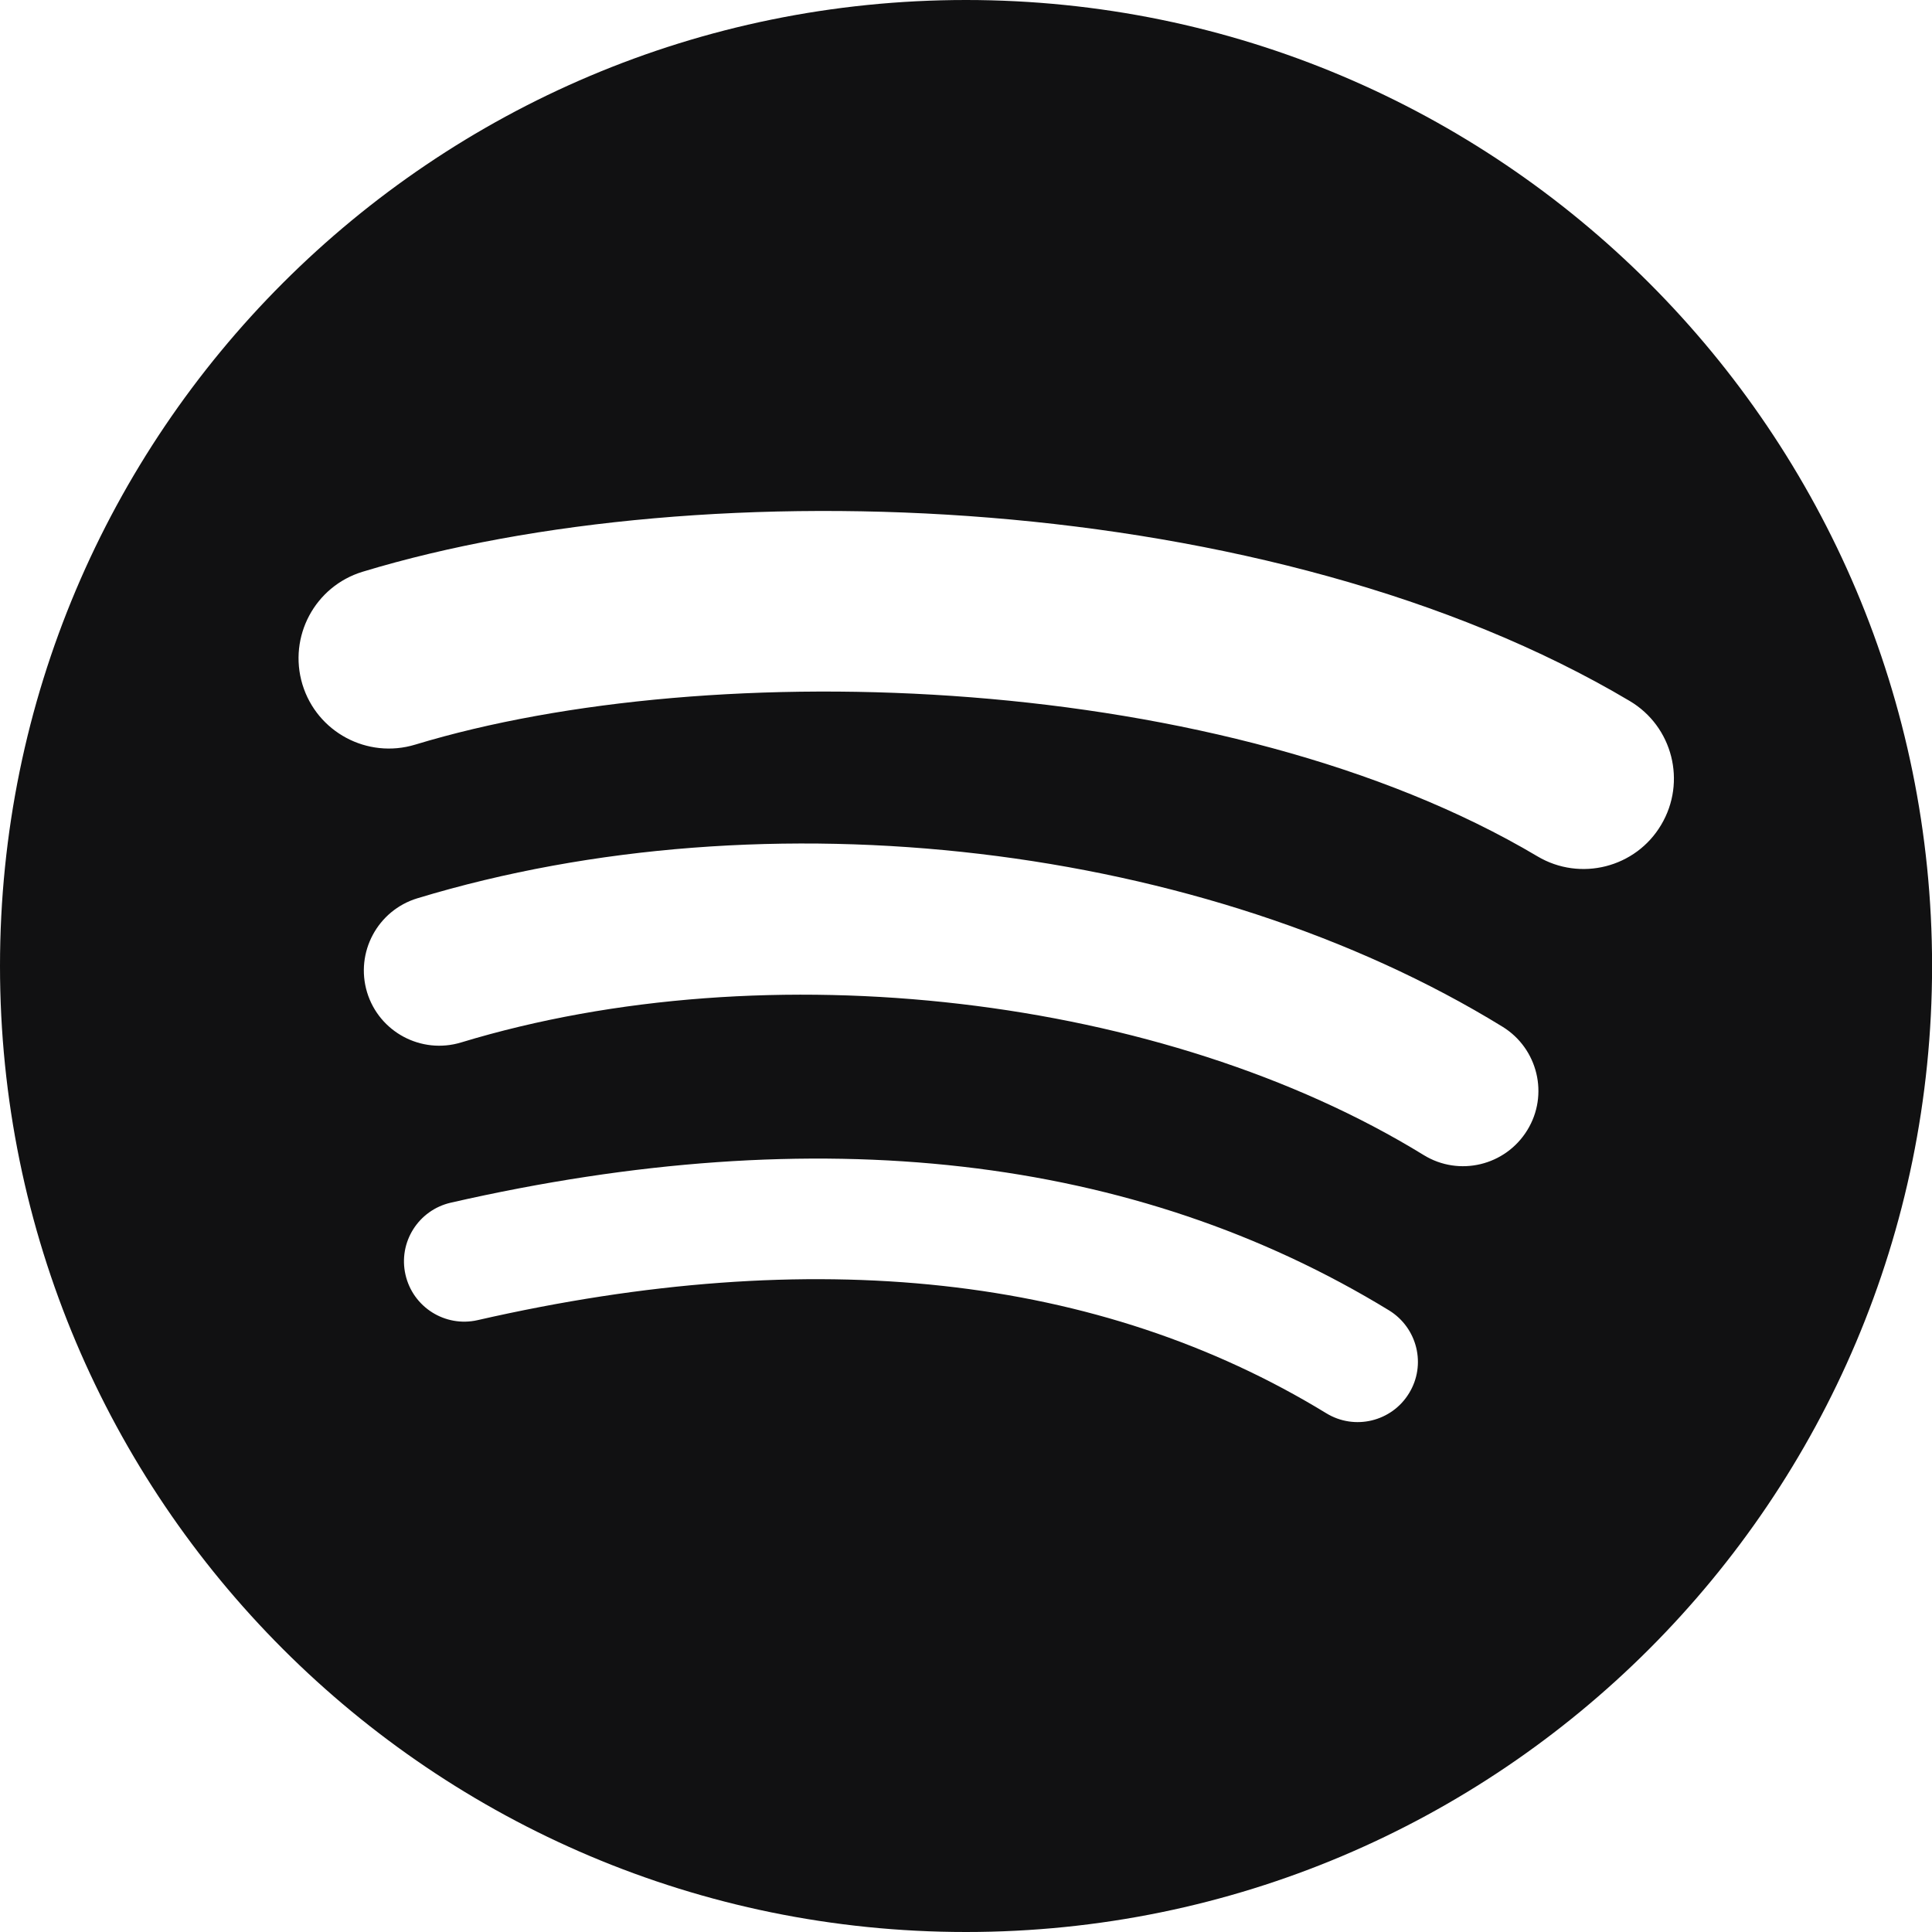
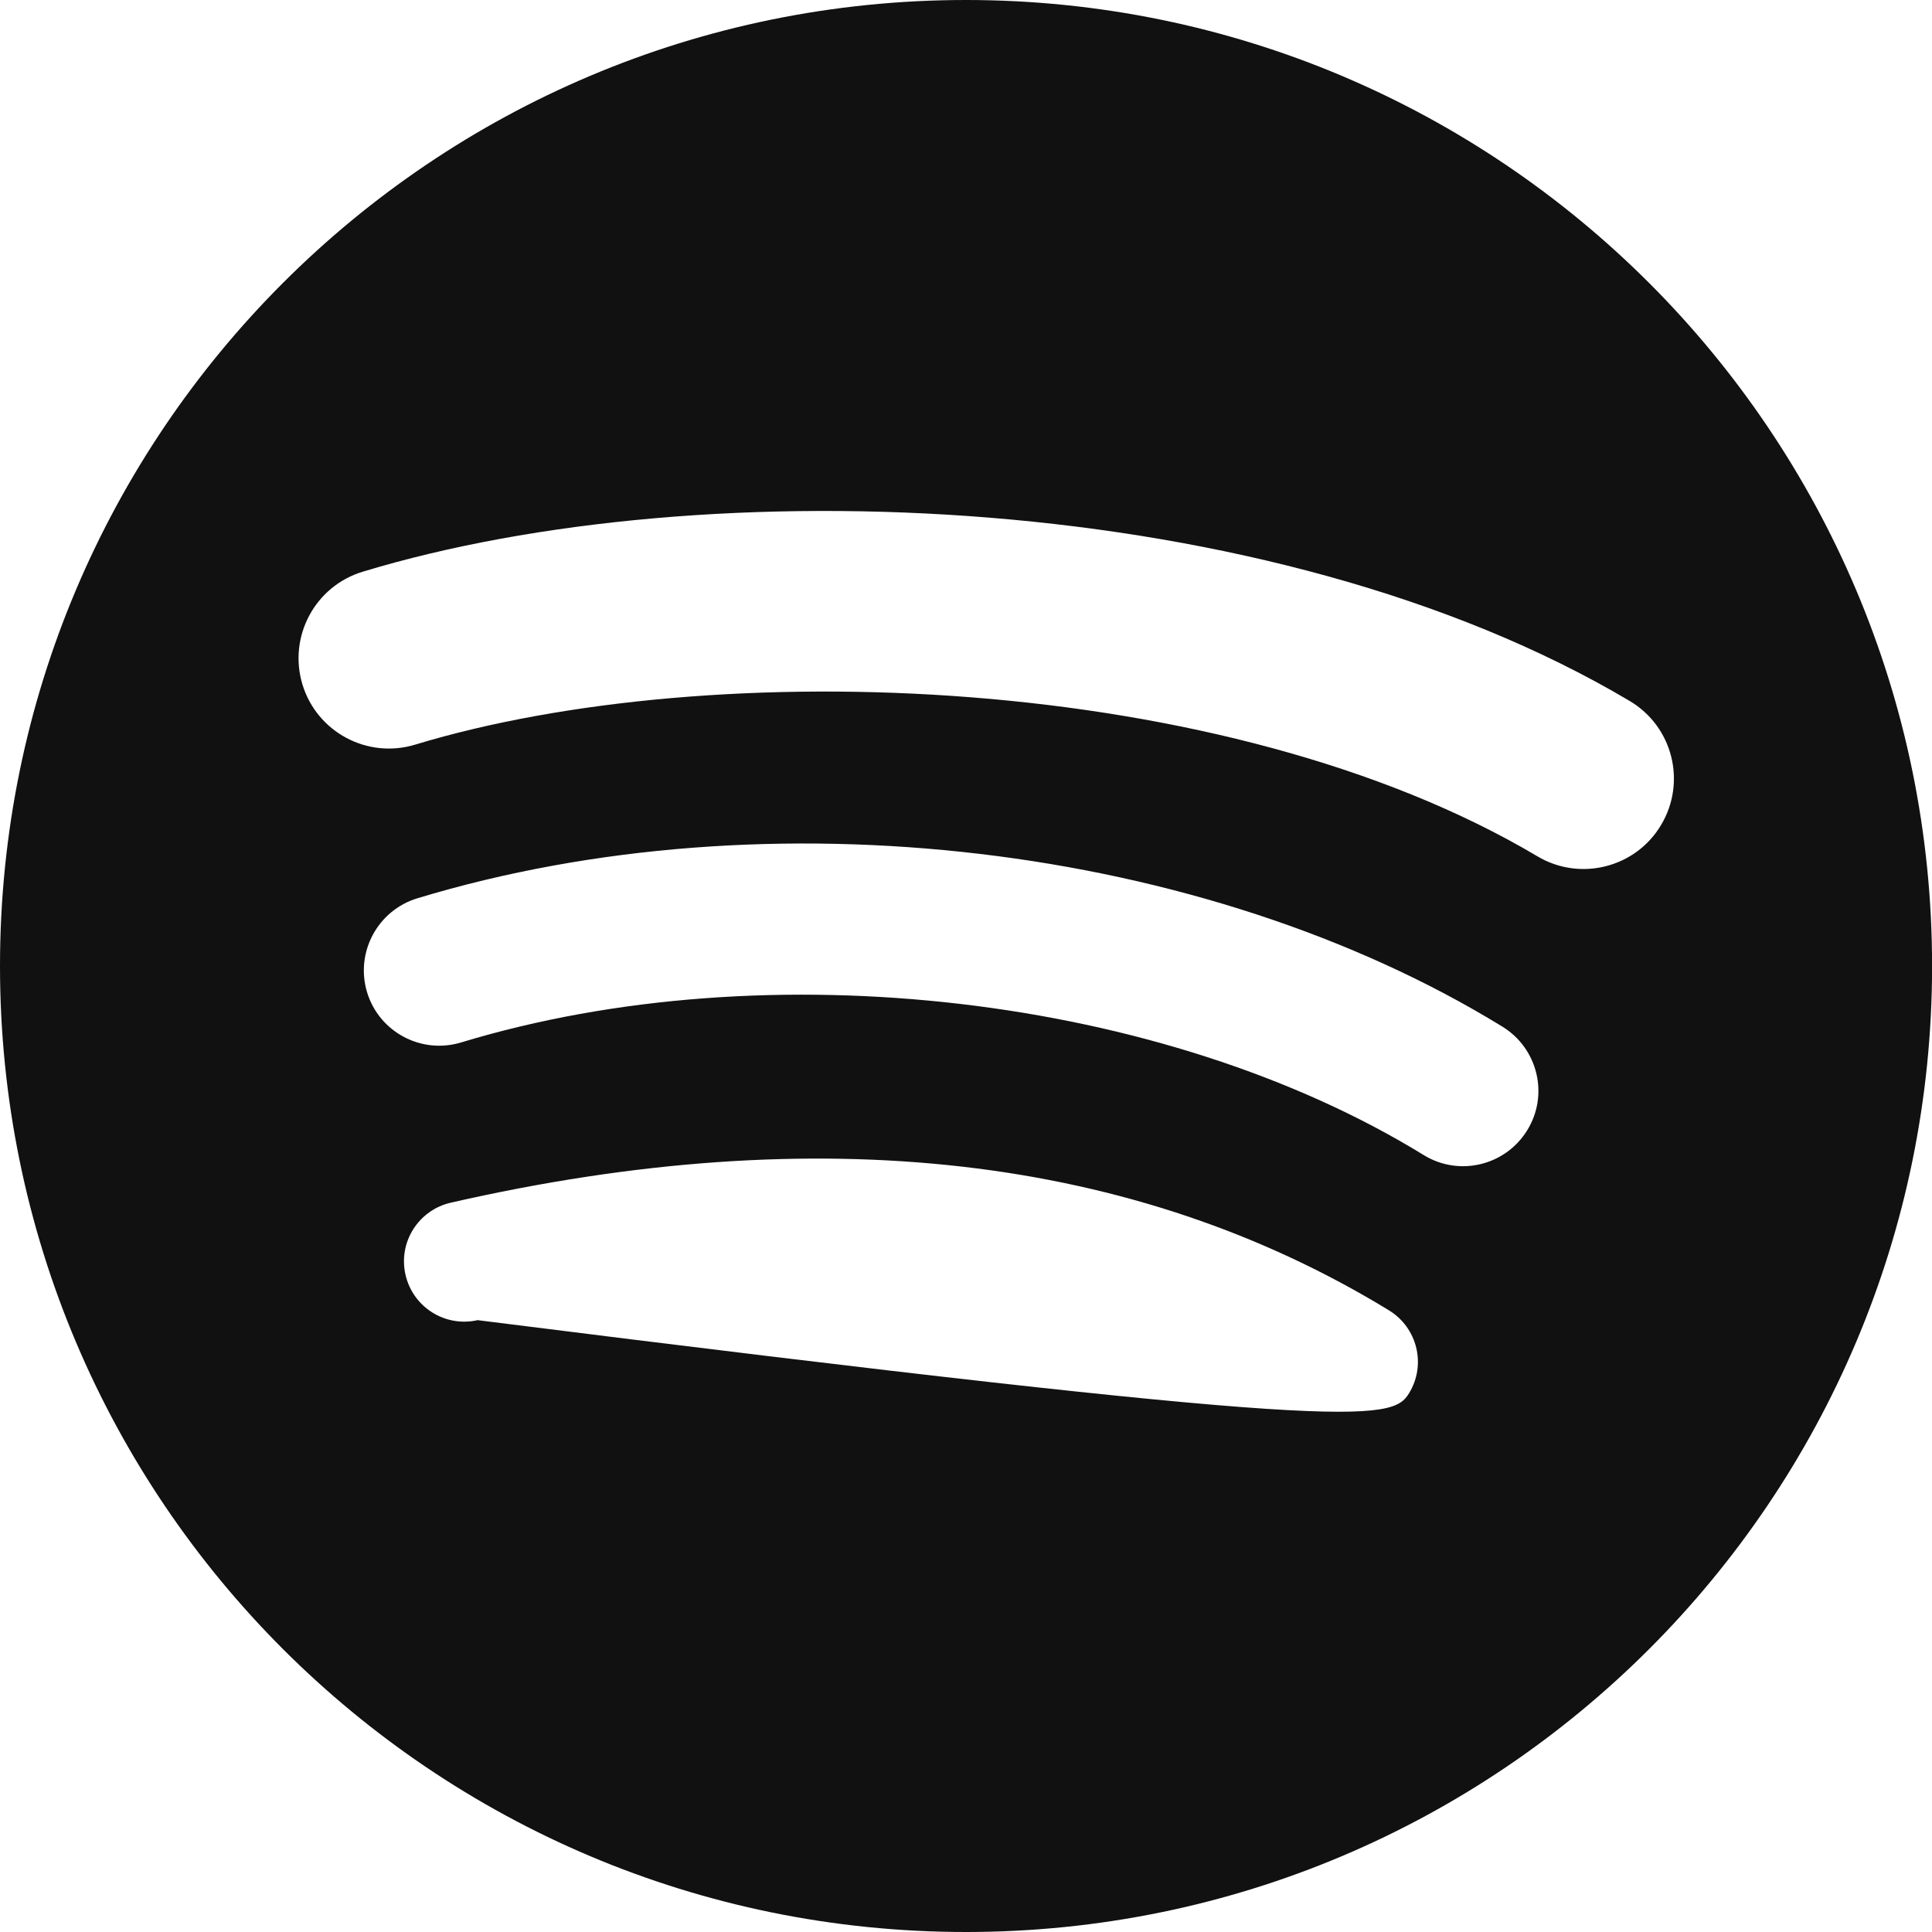
<svg xmlns="http://www.w3.org/2000/svg" width="26" height="26" viewBox="0 0 26 26" fill="none">
-   <path d="M13 0C20.181 0.001 26.001 5.821 26.001 13C26.001 20.18 20.181 26 13 26C5.821 26 0 20.18 0 13C0 5.82 5.821 0 13 0ZM18.694 17.635C15.267 15.541 11.019 15.054 6.067 16.185C5.63 16.285 5.357 16.719 5.457 17.155C5.557 17.592 5.991 17.865 6.427 17.766C10.953 16.732 14.795 17.154 17.847 19.018C18.229 19.253 18.729 19.132 18.962 18.75C19.197 18.368 19.075 17.87 18.694 17.635ZM20.22 13.817C16.207 11.351 10.337 10.657 5.616 12.089C5.081 12.252 4.778 12.818 4.94 13.354C5.103 13.889 5.669 14.191 6.205 14.029C10.338 12.774 15.665 13.396 19.159 15.544C19.636 15.838 20.26 15.687 20.553 15.21C20.847 14.734 20.696 14.11 20.22 13.817ZM21.931 9.433C17.107 6.569 9.473 6.3 4.881 7.694C4.238 7.889 3.876 8.568 4.07 9.211C4.265 9.853 4.944 10.216 5.587 10.021C9.587 8.807 16.5 9.035 20.69 11.524C21.266 11.867 22.015 11.677 22.356 11.099C22.699 10.522 22.51 9.776 21.931 9.433Z" fill="#111112" />
+   <path d="M13 0C20.181 0.001 26.001 5.821 26.001 13C26.001 20.18 20.181 26 13 26C5.821 26 0 20.18 0 13C0 5.82 5.821 0 13 0ZM18.694 17.635C15.267 15.541 11.019 15.054 6.067 16.185C5.63 16.285 5.357 16.719 5.457 17.155C5.557 17.592 5.991 17.865 6.427 17.766C18.229 19.253 18.729 19.132 18.962 18.75C19.197 18.368 19.075 17.87 18.694 17.635ZM20.22 13.817C16.207 11.351 10.337 10.657 5.616 12.089C5.081 12.252 4.778 12.818 4.94 13.354C5.103 13.889 5.669 14.191 6.205 14.029C10.338 12.774 15.665 13.396 19.159 15.544C19.636 15.838 20.26 15.687 20.553 15.21C20.847 14.734 20.696 14.11 20.22 13.817ZM21.931 9.433C17.107 6.569 9.473 6.3 4.881 7.694C4.238 7.889 3.876 8.568 4.07 9.211C4.265 9.853 4.944 10.216 5.587 10.021C9.587 8.807 16.5 9.035 20.69 11.524C21.266 11.867 22.015 11.677 22.356 11.099C22.699 10.522 22.51 9.776 21.931 9.433Z" fill="#111112" />
</svg>